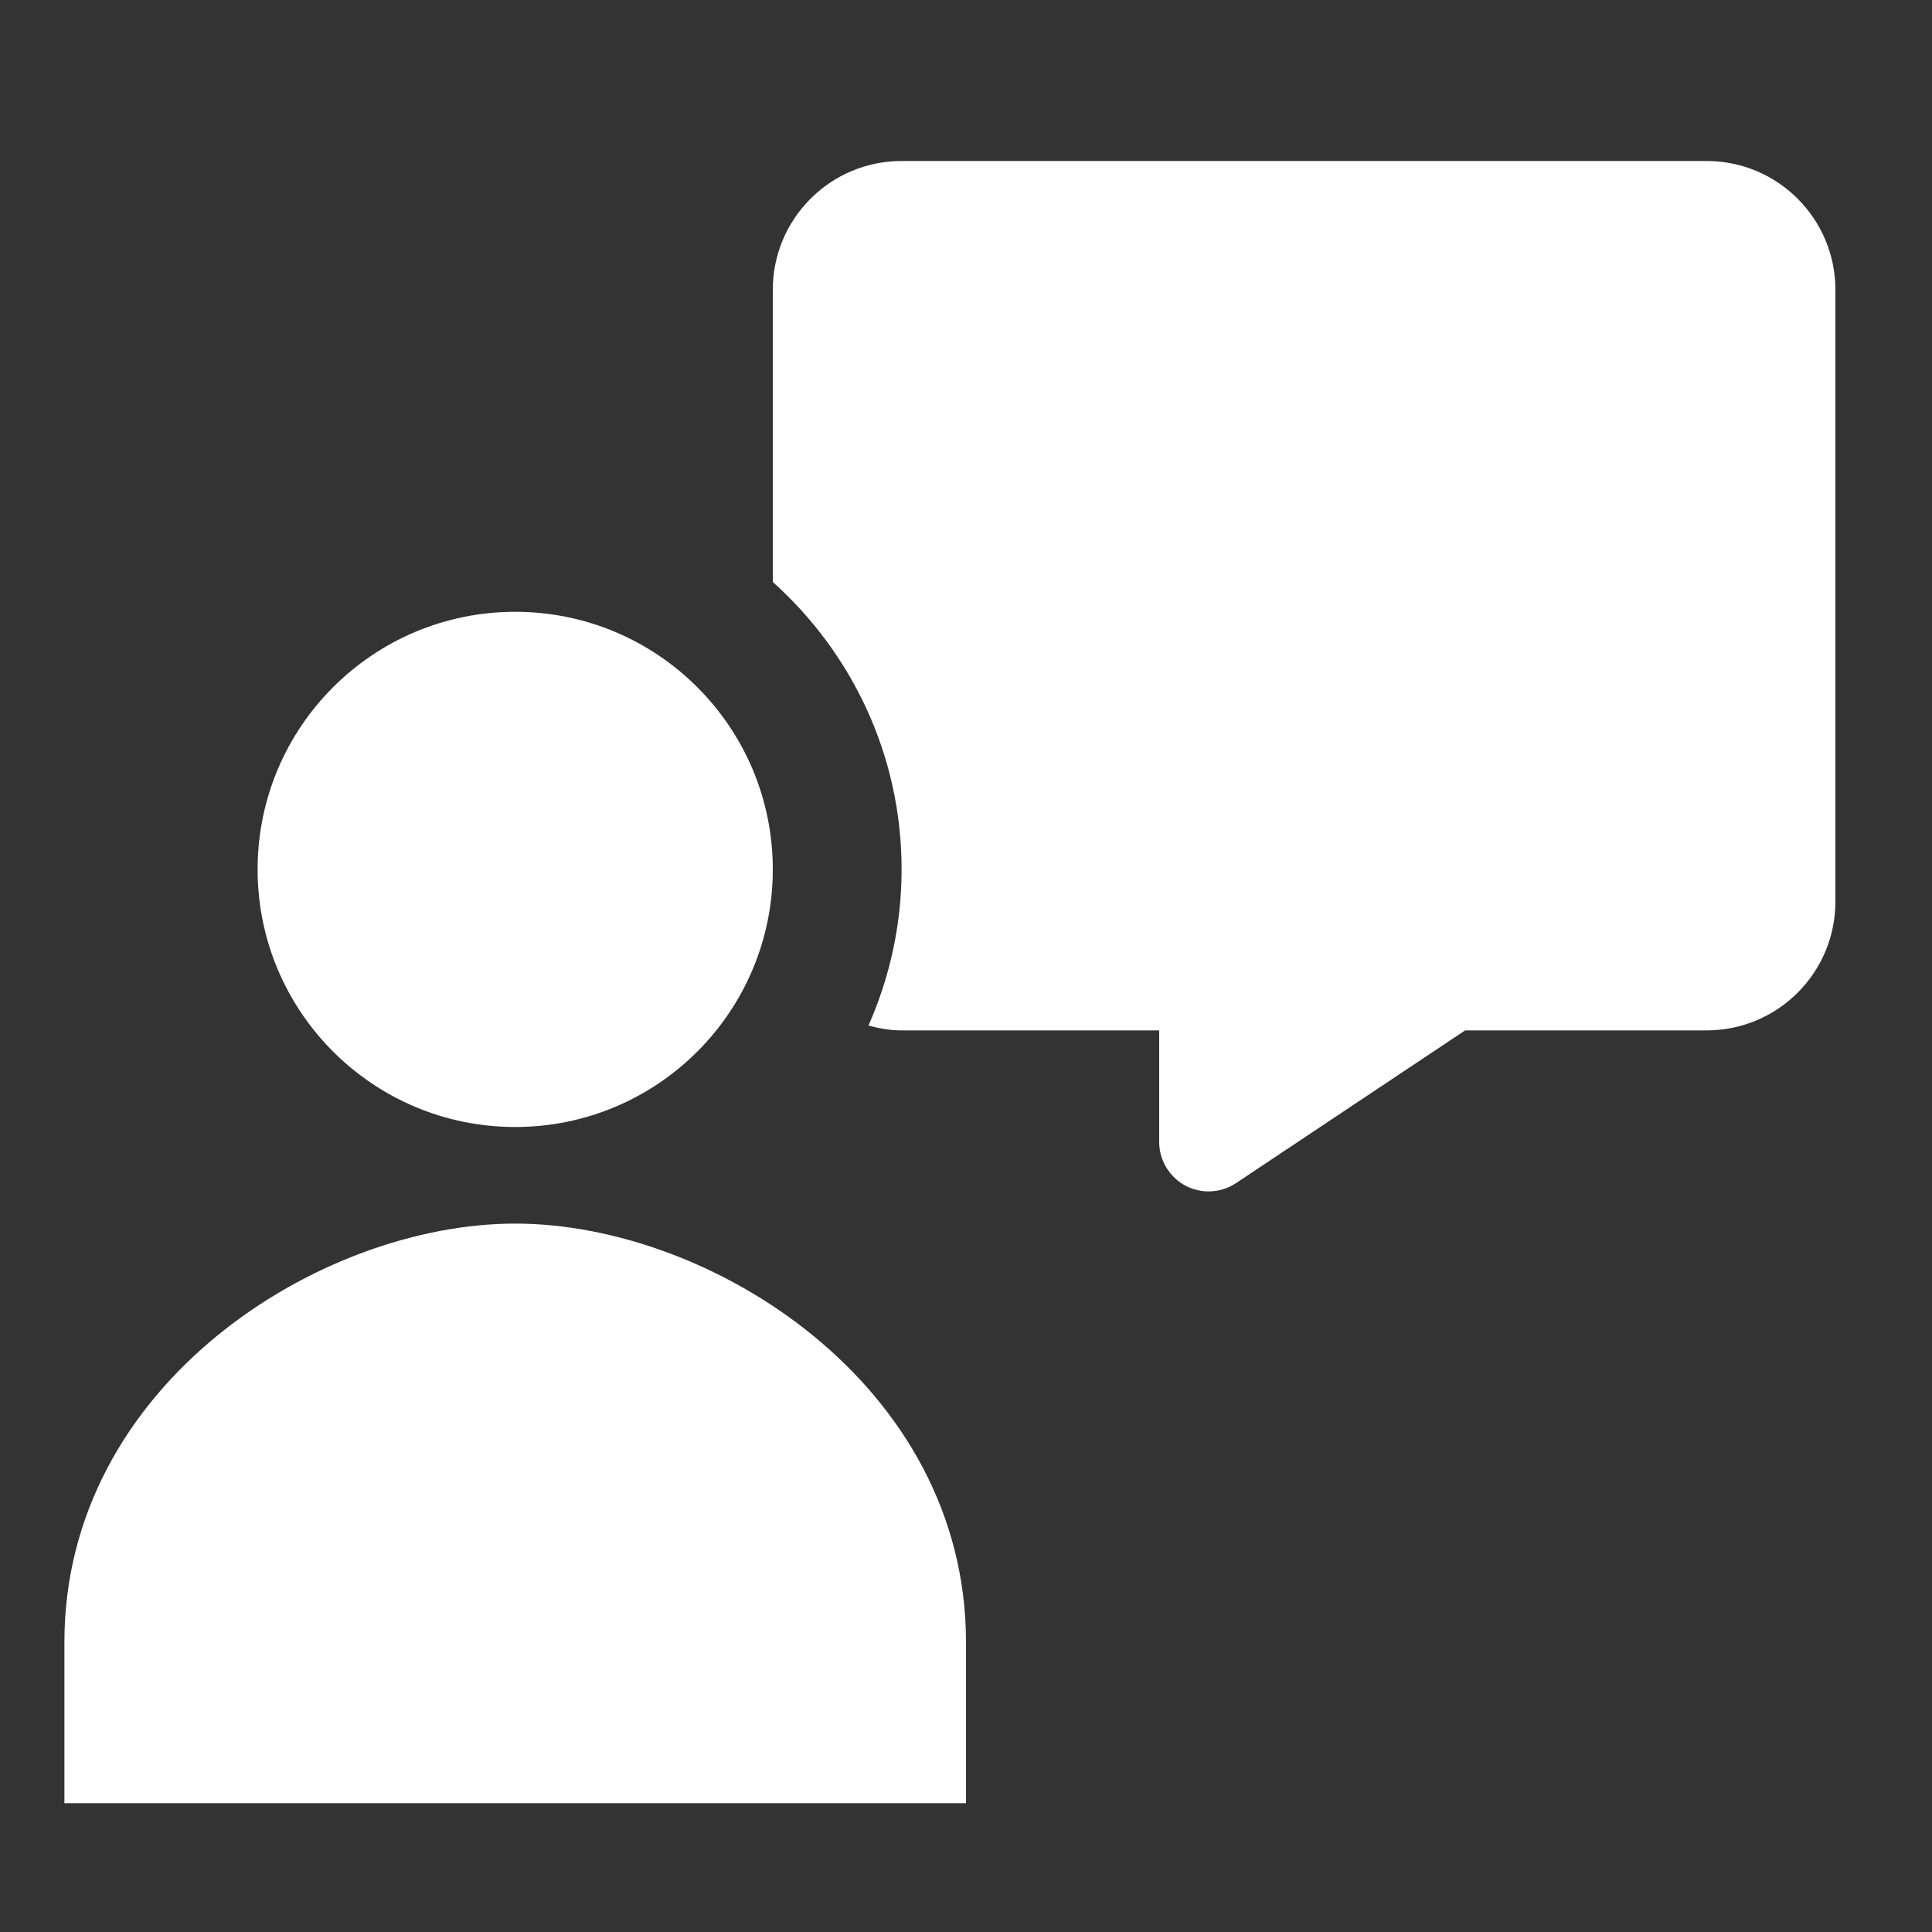
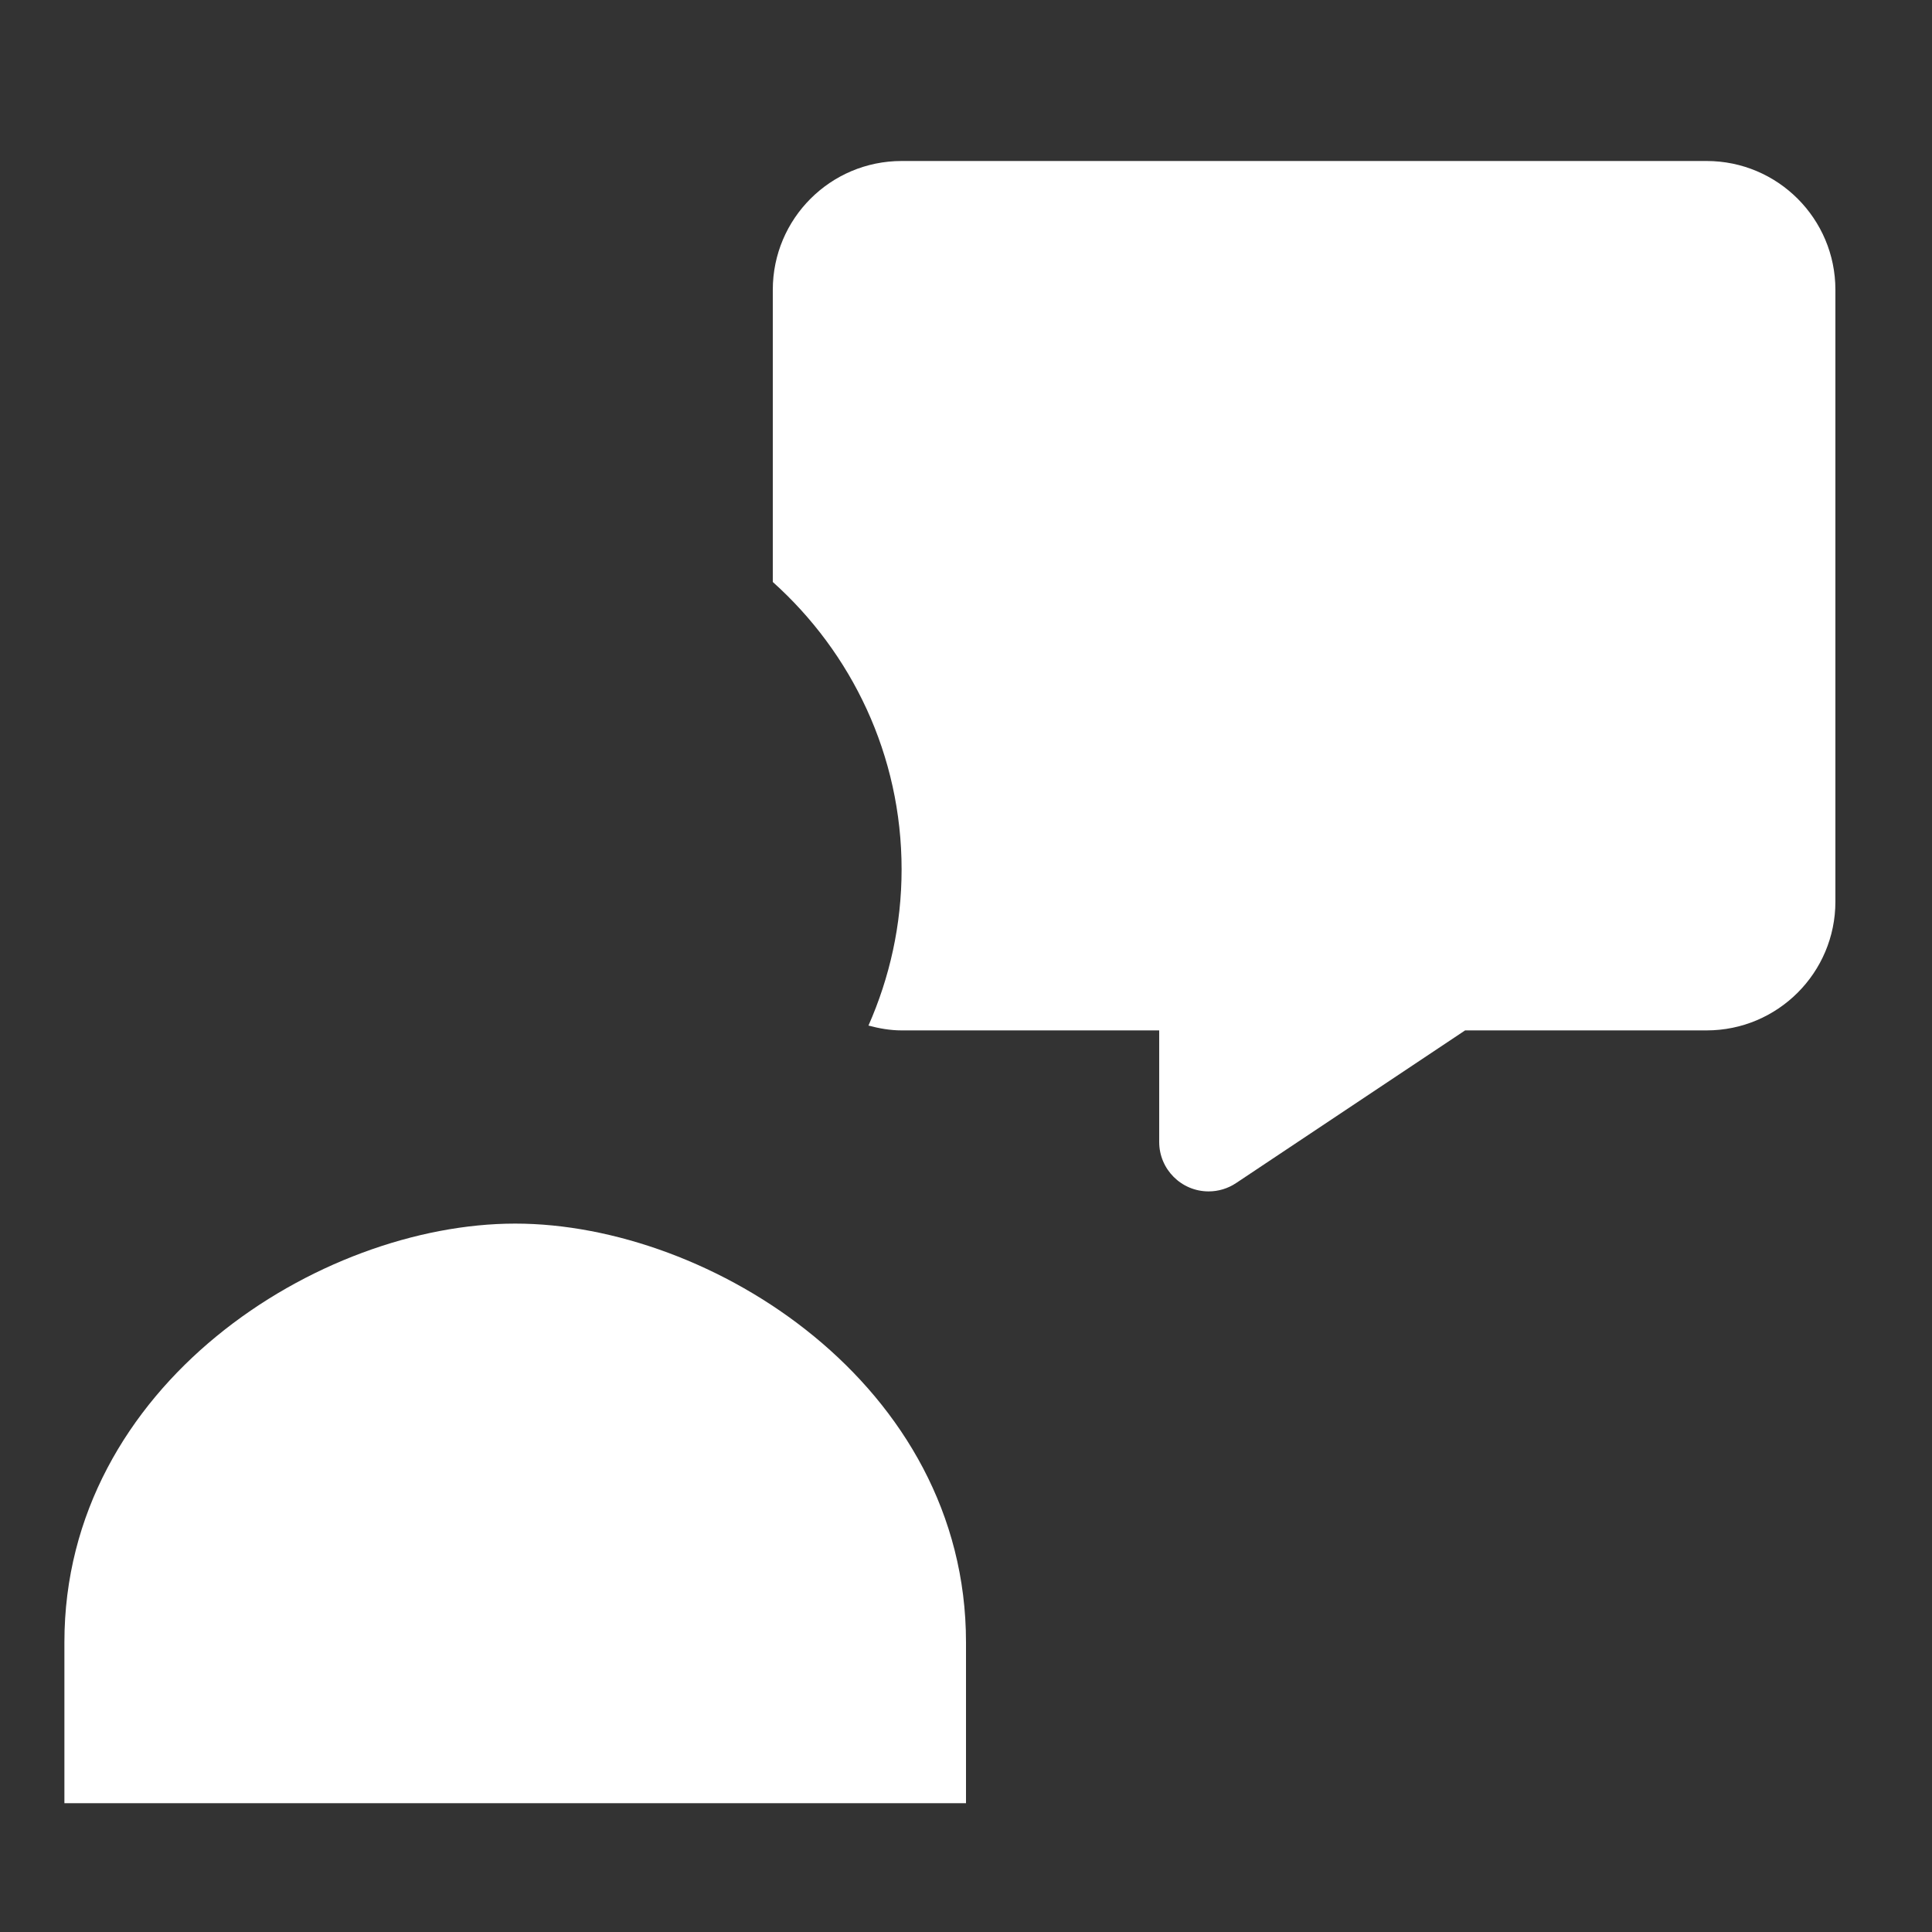
<svg xmlns="http://www.w3.org/2000/svg" version="1.1" width="512" height="512" x="0" y="0" viewBox="0 0 60 60" style="enable-background:new 0 0 512 512" xml:space="preserve">
  <rect x="0" y="0" width="60" height="60" fill="#333333" stroke="none" />
  <g>
    <g fill="rgb(0,0,0)">
-       <path d="m16 35c4.418 0 8-3.582 8-8s-3.582-8-8-8-8 3.582-8 8 3.582 8 8 8z" fill="#ffffff" data-original="#000000" />
      <path d="m30 56v-5c0-8-7.925-13-14-13s-14 5-14 13v5z" fill="#ffffff" data-original="#000000" />
      <path d="m53 5h-25c-2.209 0-4 1.791-4 4v9.074c2.449 2.196 4 5.376 4 8.926 0 1.728-.373 3.365-1.029 4.85.33.088.672.15 1.029.15h8v3.465c0 .848.688 1.535 1.535 1.535.303 0 .6-.09.852-.258l7.113-4.742h7.5c2.209 0 4-1.791 4-4v-19c0-2.209-1.791-4-4-4z" fill="#ffffff" data-original="#000000" />
    </g>
  </g>
</svg>